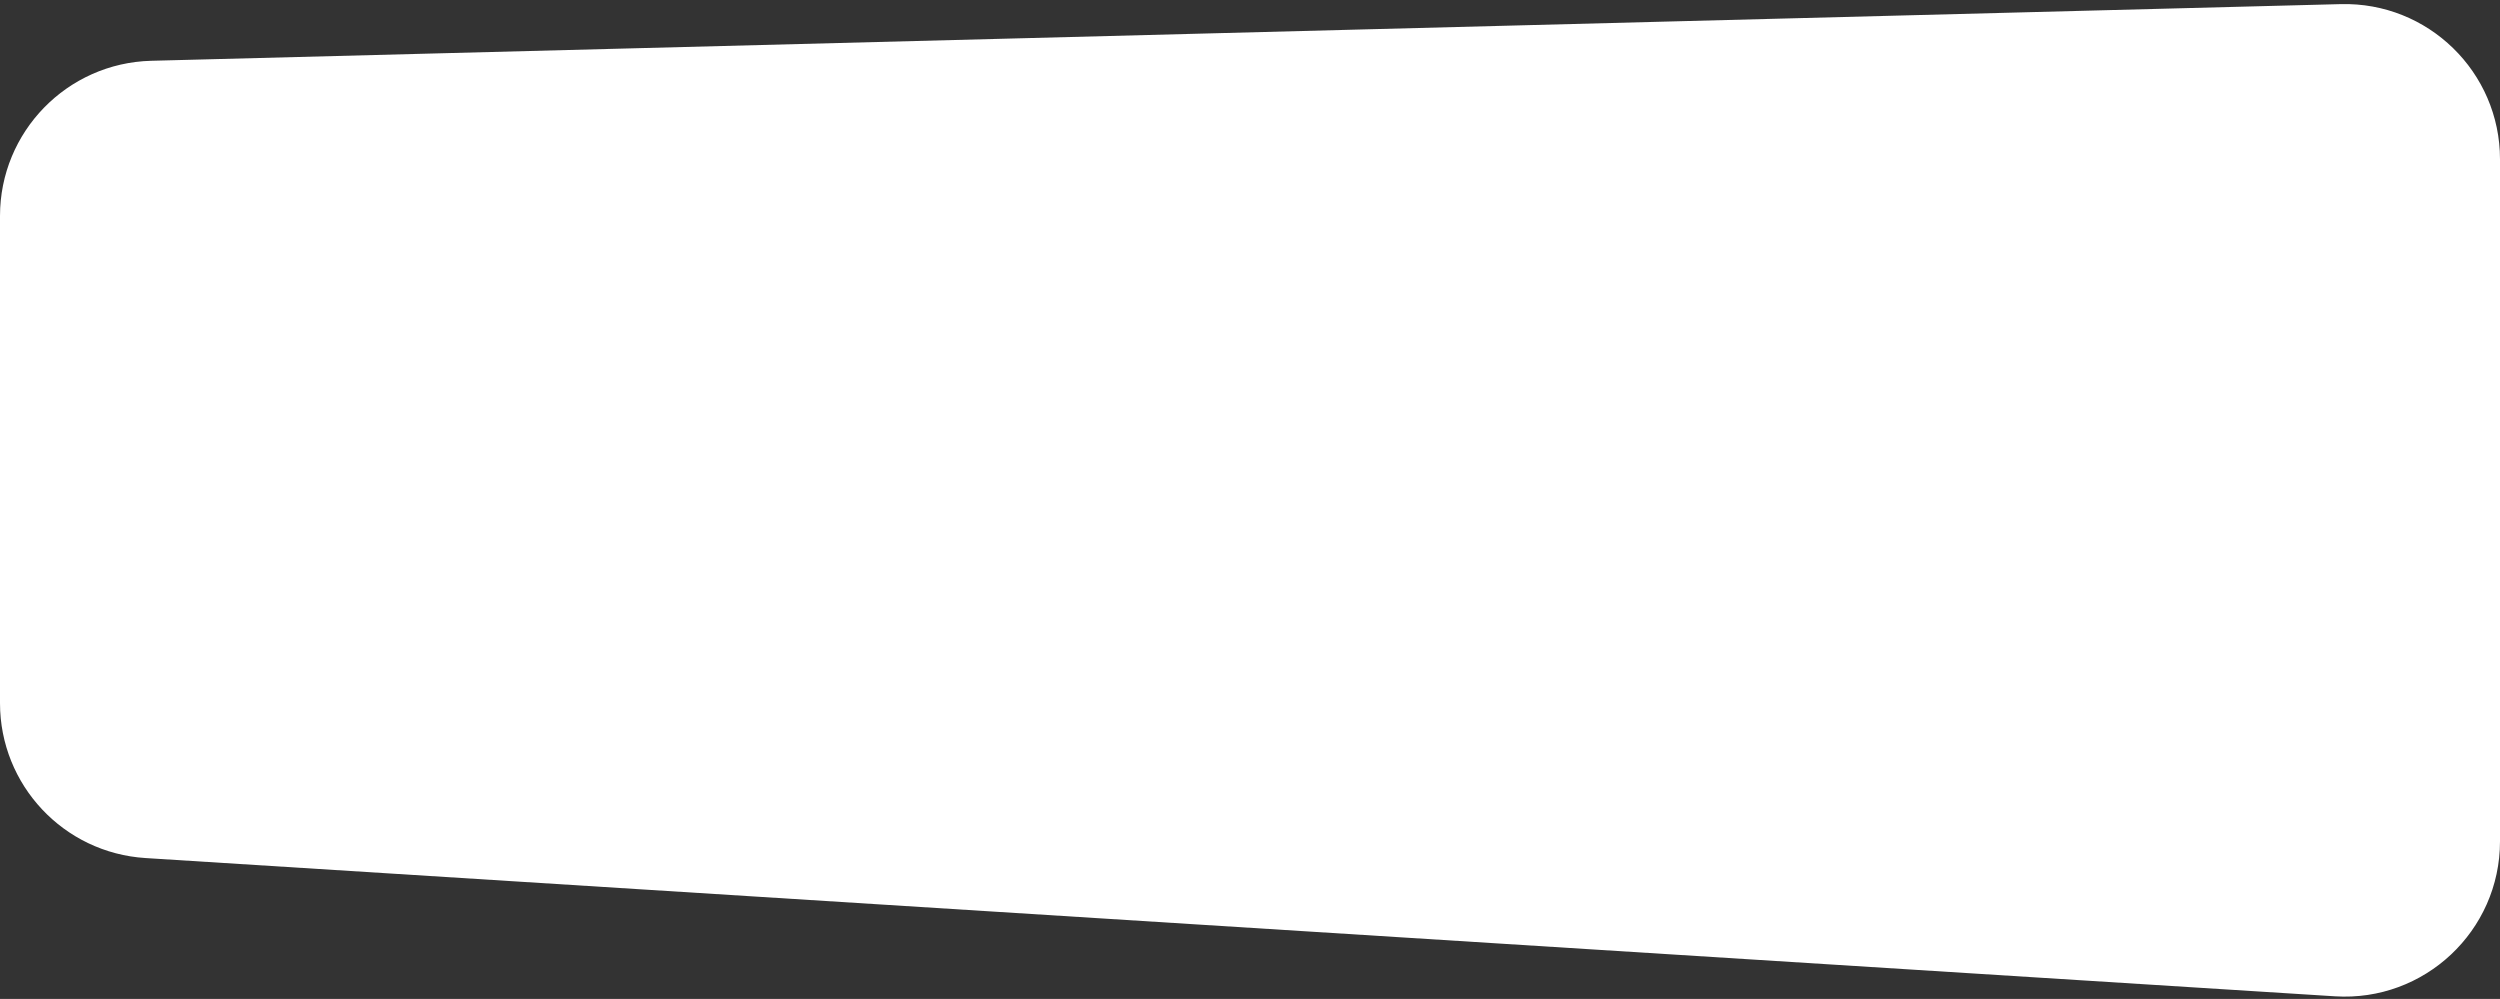
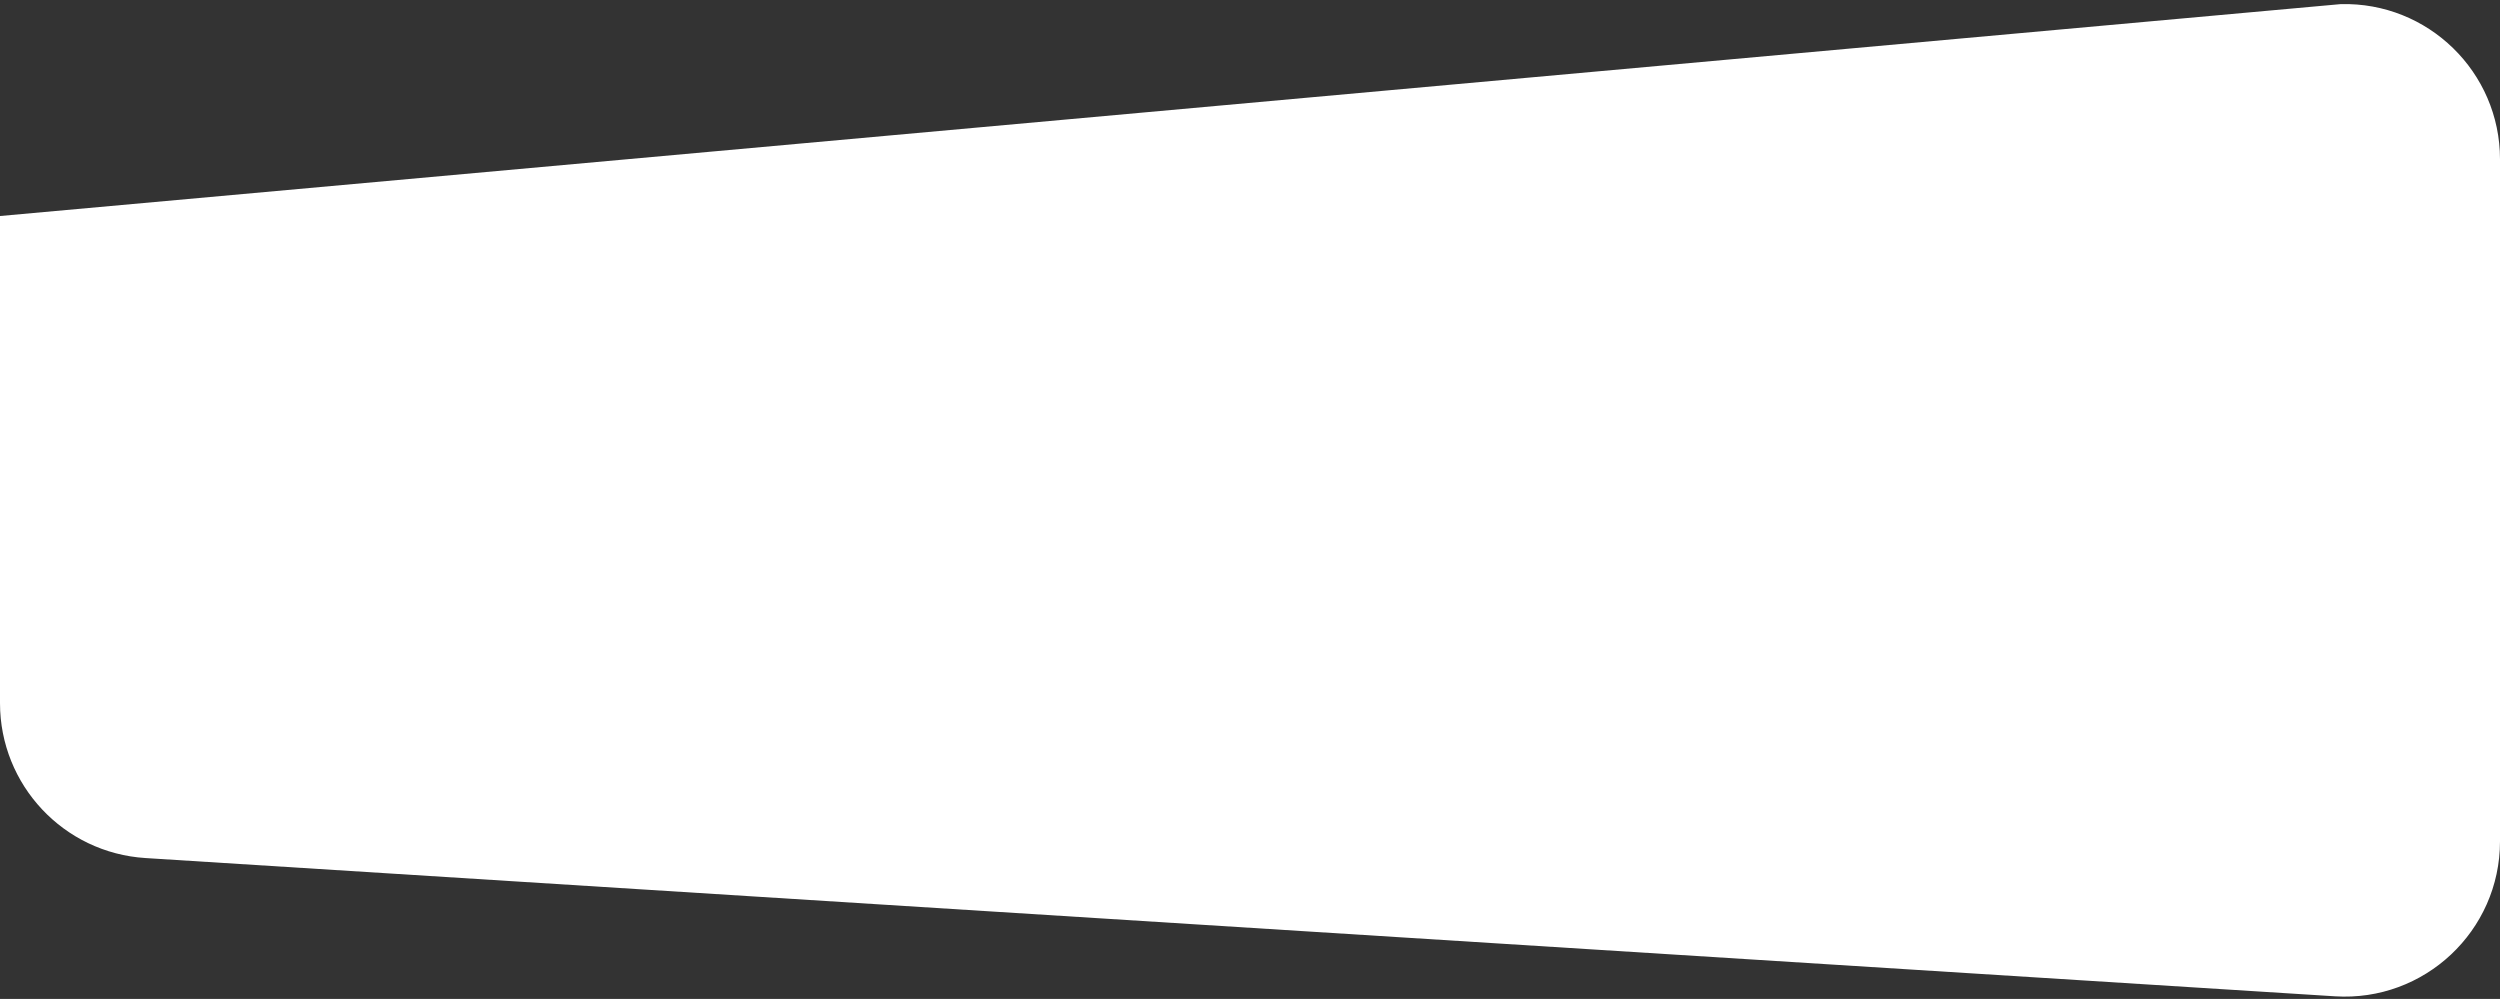
<svg xmlns="http://www.w3.org/2000/svg" width="483" height="193" viewBox="0 0 483 193" fill="none">
  <rect x="0" y="0" width="483" height="193" fill="#333333" stroke="none" />
-   <path d="M0 41.734C0 25.467 12.963 12.165 29.224 11.744L452.224 0.796C469.091 0.36 483 13.914 483 30.786V162.546C483 179.858 468.387 193.577 451.109 192.486L28.109 165.775C12.306 164.777 0 151.669 0 135.835V41.734Z" fill="white" />
+   <path d="M0 41.734L452.224 0.796C469.091 0.36 483 13.914 483 30.786V162.546C483 179.858 468.387 193.577 451.109 192.486L28.109 165.775C12.306 164.777 0 151.669 0 135.835V41.734Z" fill="white" />
</svg>